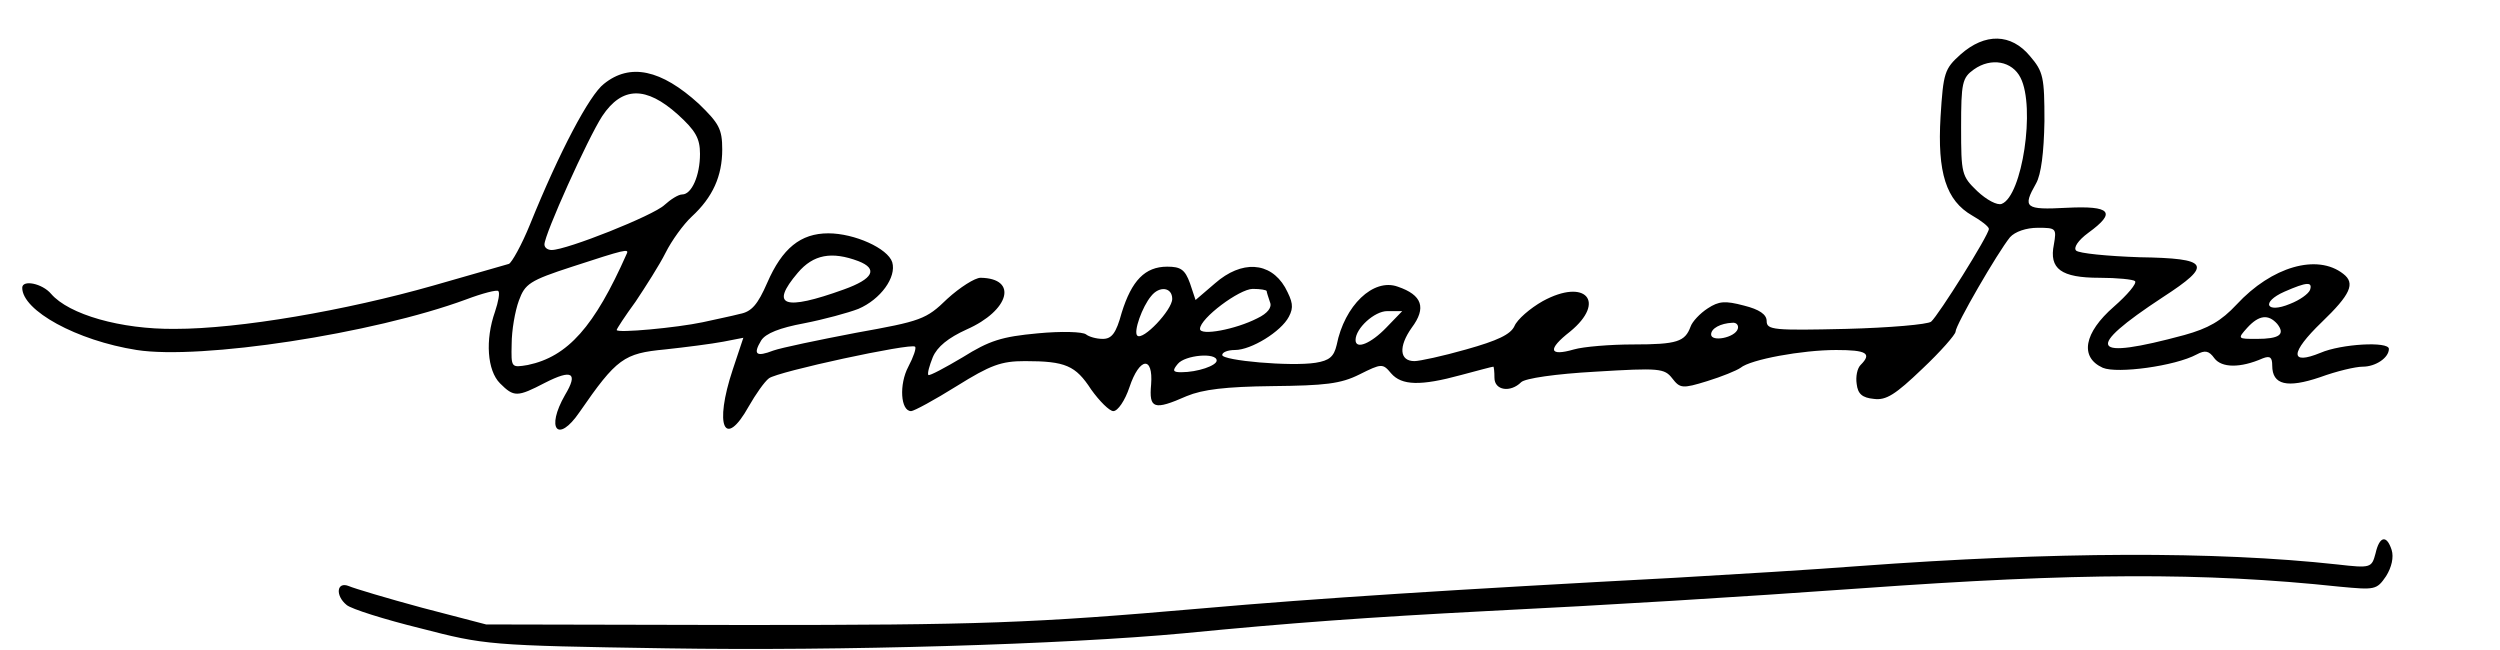
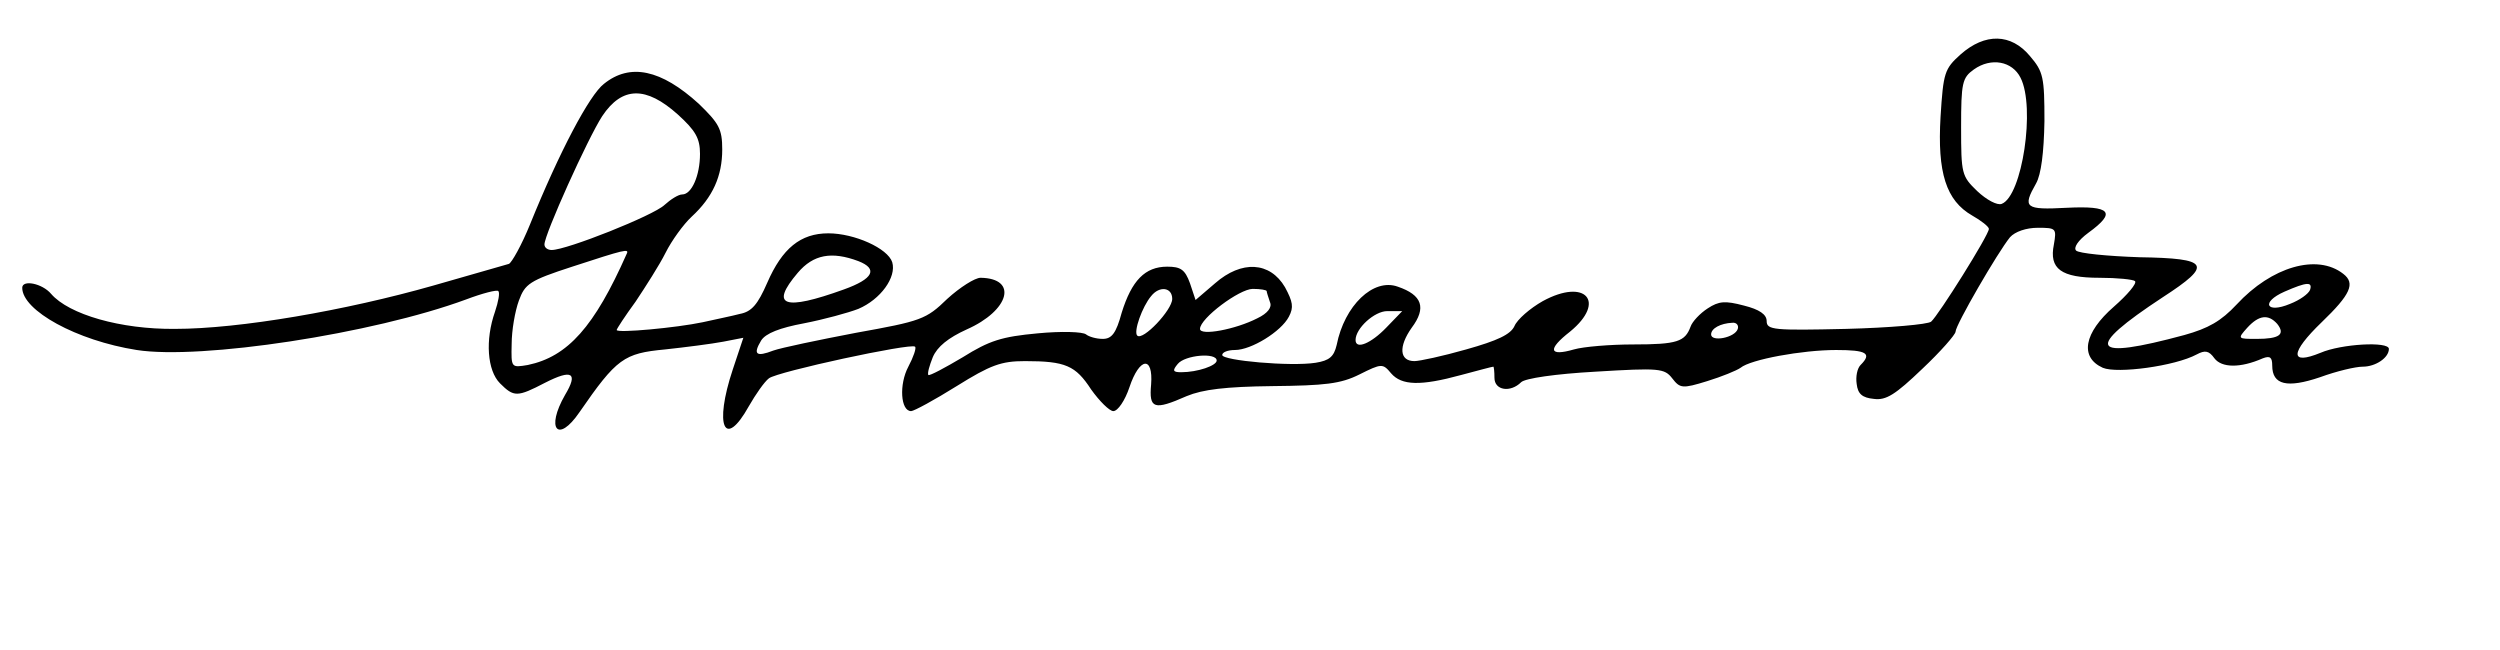
<svg xmlns="http://www.w3.org/2000/svg" version="1.0" width="450pt" height="117pt" viewBox="0 0 450 117" preserveAspectRatio="xMidYMid meet">
  <g transform="translate(0,117) scale(0.1,-0.1)" fill="#000000" stroke="none">
    <path d="M3529 1072 c-29 -26 -31 -33 -36 -112 -6 -101 10 -151 57 -178 16 -9 30 -20 30 -24 0 -11 -91 -156 -104 -167 -6 -5 -75 -11 -153 -13 -130 -3 -143 -2 -143 14 0 12 -13 21 -41 28 -34 9 -45 8 -65 -5 -14 -9 -28 -24 -31 -33 -10 -27 -24 -32 -103 -32 -41 0 -90 -4 -107 -9 -45 -13 -48 0 -7 32 66 54 28 97 -49 55 -23 -13 -46 -33 -51 -45 -7 -15 -30 -26 -87 -42 -42 -12 -84 -21 -93 -21 -27 0 -29 26 -5 60 27 36 19 59 -25 74 -44 16 -96 -34 -110 -105 -5 -21 -13 -28 -38 -32 -45 -7 -168 4 -168 14 0 5 10 9 23 9 29 0 83 33 97 60 9 17 7 27 -7 53 -27 46 -78 49 -126 7 l-35 -30 -10 30 c-9 25 -17 30 -41 30 -40 0 -64 -25 -82 -83 -10 -37 -18 -47 -34 -47 -12 0 -25 4 -30 8 -6 5 -45 6 -87 2 -65 -6 -87 -13 -135 -43 -32 -19 -60 -34 -62 -32 -2 3 2 17 8 32 8 19 28 35 61 50 77 34 93 92 25 93 -10 0 -37 -17 -60 -38 -38 -37 -47 -40 -164 -61 -68 -13 -135 -27 -149 -32 -31 -12 -37 -7 -22 18 8 13 34 23 77 31 36 7 80 19 98 26 40 17 69 57 61 84 -8 25 -68 52 -115 52 -50 0 -83 -27 -110 -89 -17 -39 -28 -52 -49 -56 -15 -4 -45 -10 -67 -15 -47 -10 -155 -20 -155 -14 0 2 15 25 34 51 18 27 43 66 54 88 11 22 32 51 47 65 38 35 55 73 55 121 0 37 -6 47 -42 82 -68 62 -124 74 -171 36 -26 -20 -80 -122 -133 -253 -15 -37 -33 -69 -38 -71 -6 -2 -67 -19 -136 -39 -158 -45 -349 -78 -465 -78 -98 -1 -191 26 -223 63 -16 19 -52 26 -52 11 0 -41 98 -95 206 -112 115 -18 425 29 593 91 29 11 56 18 58 15 3 -3 0 -19 -6 -37 -18 -51 -14 -106 9 -129 25 -25 31 -25 81 1 49 25 60 18 36 -22 -35 -61 -13 -88 26 -31 67 97 80 106 154 113 37 4 84 10 105 14 l36 7 -19 -57 c-34 -102 -15 -145 29 -66 12 21 28 44 36 50 15 12 256 64 263 57 3 -2 -3 -19 -12 -36 -17 -32 -14 -80 5 -80 5 0 42 20 82 45 61 38 80 45 123 45 73 0 91 -8 119 -51 15 -21 33 -39 40 -39 8 0 21 19 29 43 18 54 43 57 39 5 -4 -44 5 -47 64 -21 29 12 70 17 154 18 95 1 123 4 157 21 40 20 42 20 57 2 19 -22 53 -23 126 -3 30 8 56 15 58 15 1 0 2 -9 2 -20 0 -23 29 -27 48 -8 7 7 62 15 134 19 115 7 124 6 138 -12 14 -18 18 -19 63 -5 26 8 53 19 60 24 18 15 111 32 172 32 55 0 65 -6 44 -27 -6 -6 -9 -21 -7 -34 2 -18 10 -25 31 -27 22 -3 39 8 87 54 33 31 60 62 60 67 0 12 76 143 98 170 9 10 29 17 50 17 33 0 34 -1 29 -30 -9 -44 13 -60 82 -60 32 0 61 -3 64 -6 4 -4 -14 -25 -38 -46 -54 -47 -62 -91 -20 -110 26 -11 130 3 169 24 15 8 22 7 32 -7 13 -17 46 -18 87 0 13 5 17 2 17 -13 0 -35 27 -41 86 -21 30 11 64 19 77 19 23 0 47 16 47 32 0 14 -86 9 -123 -7 -56 -23 -55 0 2 55 52 50 61 70 39 87 -47 37 -129 13 -192 -55 -28 -30 -51 -43 -94 -55 -170 -46 -182 -26 -39 68 91 59 84 70 -42 72 -58 2 -109 7 -114 12 -5 5 3 18 22 32 51 37 41 49 -39 45 -75 -4 -80 0 -55 44 9 16 14 55 15 112 0 79 -2 89 -26 117 -34 41 -81 42 -125 3z m108 -42 c27 -53 3 -213 -34 -227 -8 -3 -27 7 -44 23 -28 27 -29 31 -29 115 0 80 2 89 23 104 31 22 69 15 84 -15z m-2417 -66 c32 -29 40 -43 40 -71 0 -39 -15 -73 -32 -73 -7 0 -21 -9 -32 -19 -20 -19 -176 -81 -203 -81 -7 0 -13 4 -13 10 0 18 78 191 104 231 36 54 79 54 136 3z m-92 -251 c-58 -131 -106 -185 -178 -200 -30 -5 -30 -5 -29 38 0 24 6 59 13 78 11 30 19 36 96 61 95 31 103 33 98 23z m417 -13 c36 -14 27 -32 -26 -51 -108 -39 -134 -30 -83 30 28 33 61 39 109 21z m2613 -52 c-3 -7 -18 -18 -36 -25 -43 -18 -53 3 -10 22 41 18 51 18 46 3z m-2048 -16 c0 -20 -53 -76 -63 -66 -7 7 9 52 25 71 15 19 38 16 38 -5z m170 14 c0 -2 3 -11 6 -20 4 -9 -4 -20 -23 -29 -39 -20 -103 -32 -103 -19 0 19 71 72 95 72 14 0 25 -2 25 -4z m215 -66 c-27 -28 -55 -40 -55 -22 0 21 34 52 57 52 l27 0 -29 -30z m1604 7 c15 -19 4 -27 -37 -27 -34 0 -35 0 -17 20 21 23 38 25 54 7z m-971 -9 c-5 -16 -48 -24 -48 -10 0 11 17 20 38 21 8 1 12 -5 10 -11z m-938 -57 c0 -9 -34 -21 -64 -21 -15 0 -16 3 -6 15 13 16 70 21 70 6z" />
-     <path d="M4276 174 c-7 -26 -8 -27 -69 -20 -220 24 -509 23 -862 -3 -77 -6 -225 -15 -330 -21 -394 -21 -646 -37 -850 -55 -310 -27 -400 -30 -825 -30 l-465 1 -115 30 c-63 17 -123 35 -132 39 -22 9 -25 -17 -4 -34 8 -7 68 -26 133 -42 116 -30 122 -31 443 -36 315 -5 715 7 930 27 194 19 334 29 545 40 222 11 451 25 675 41 389 28 616 29 861 3 64 -6 67 -6 84 19 10 16 14 34 10 47 -9 28 -22 25 -29 -6z" />
  </g>
</svg>